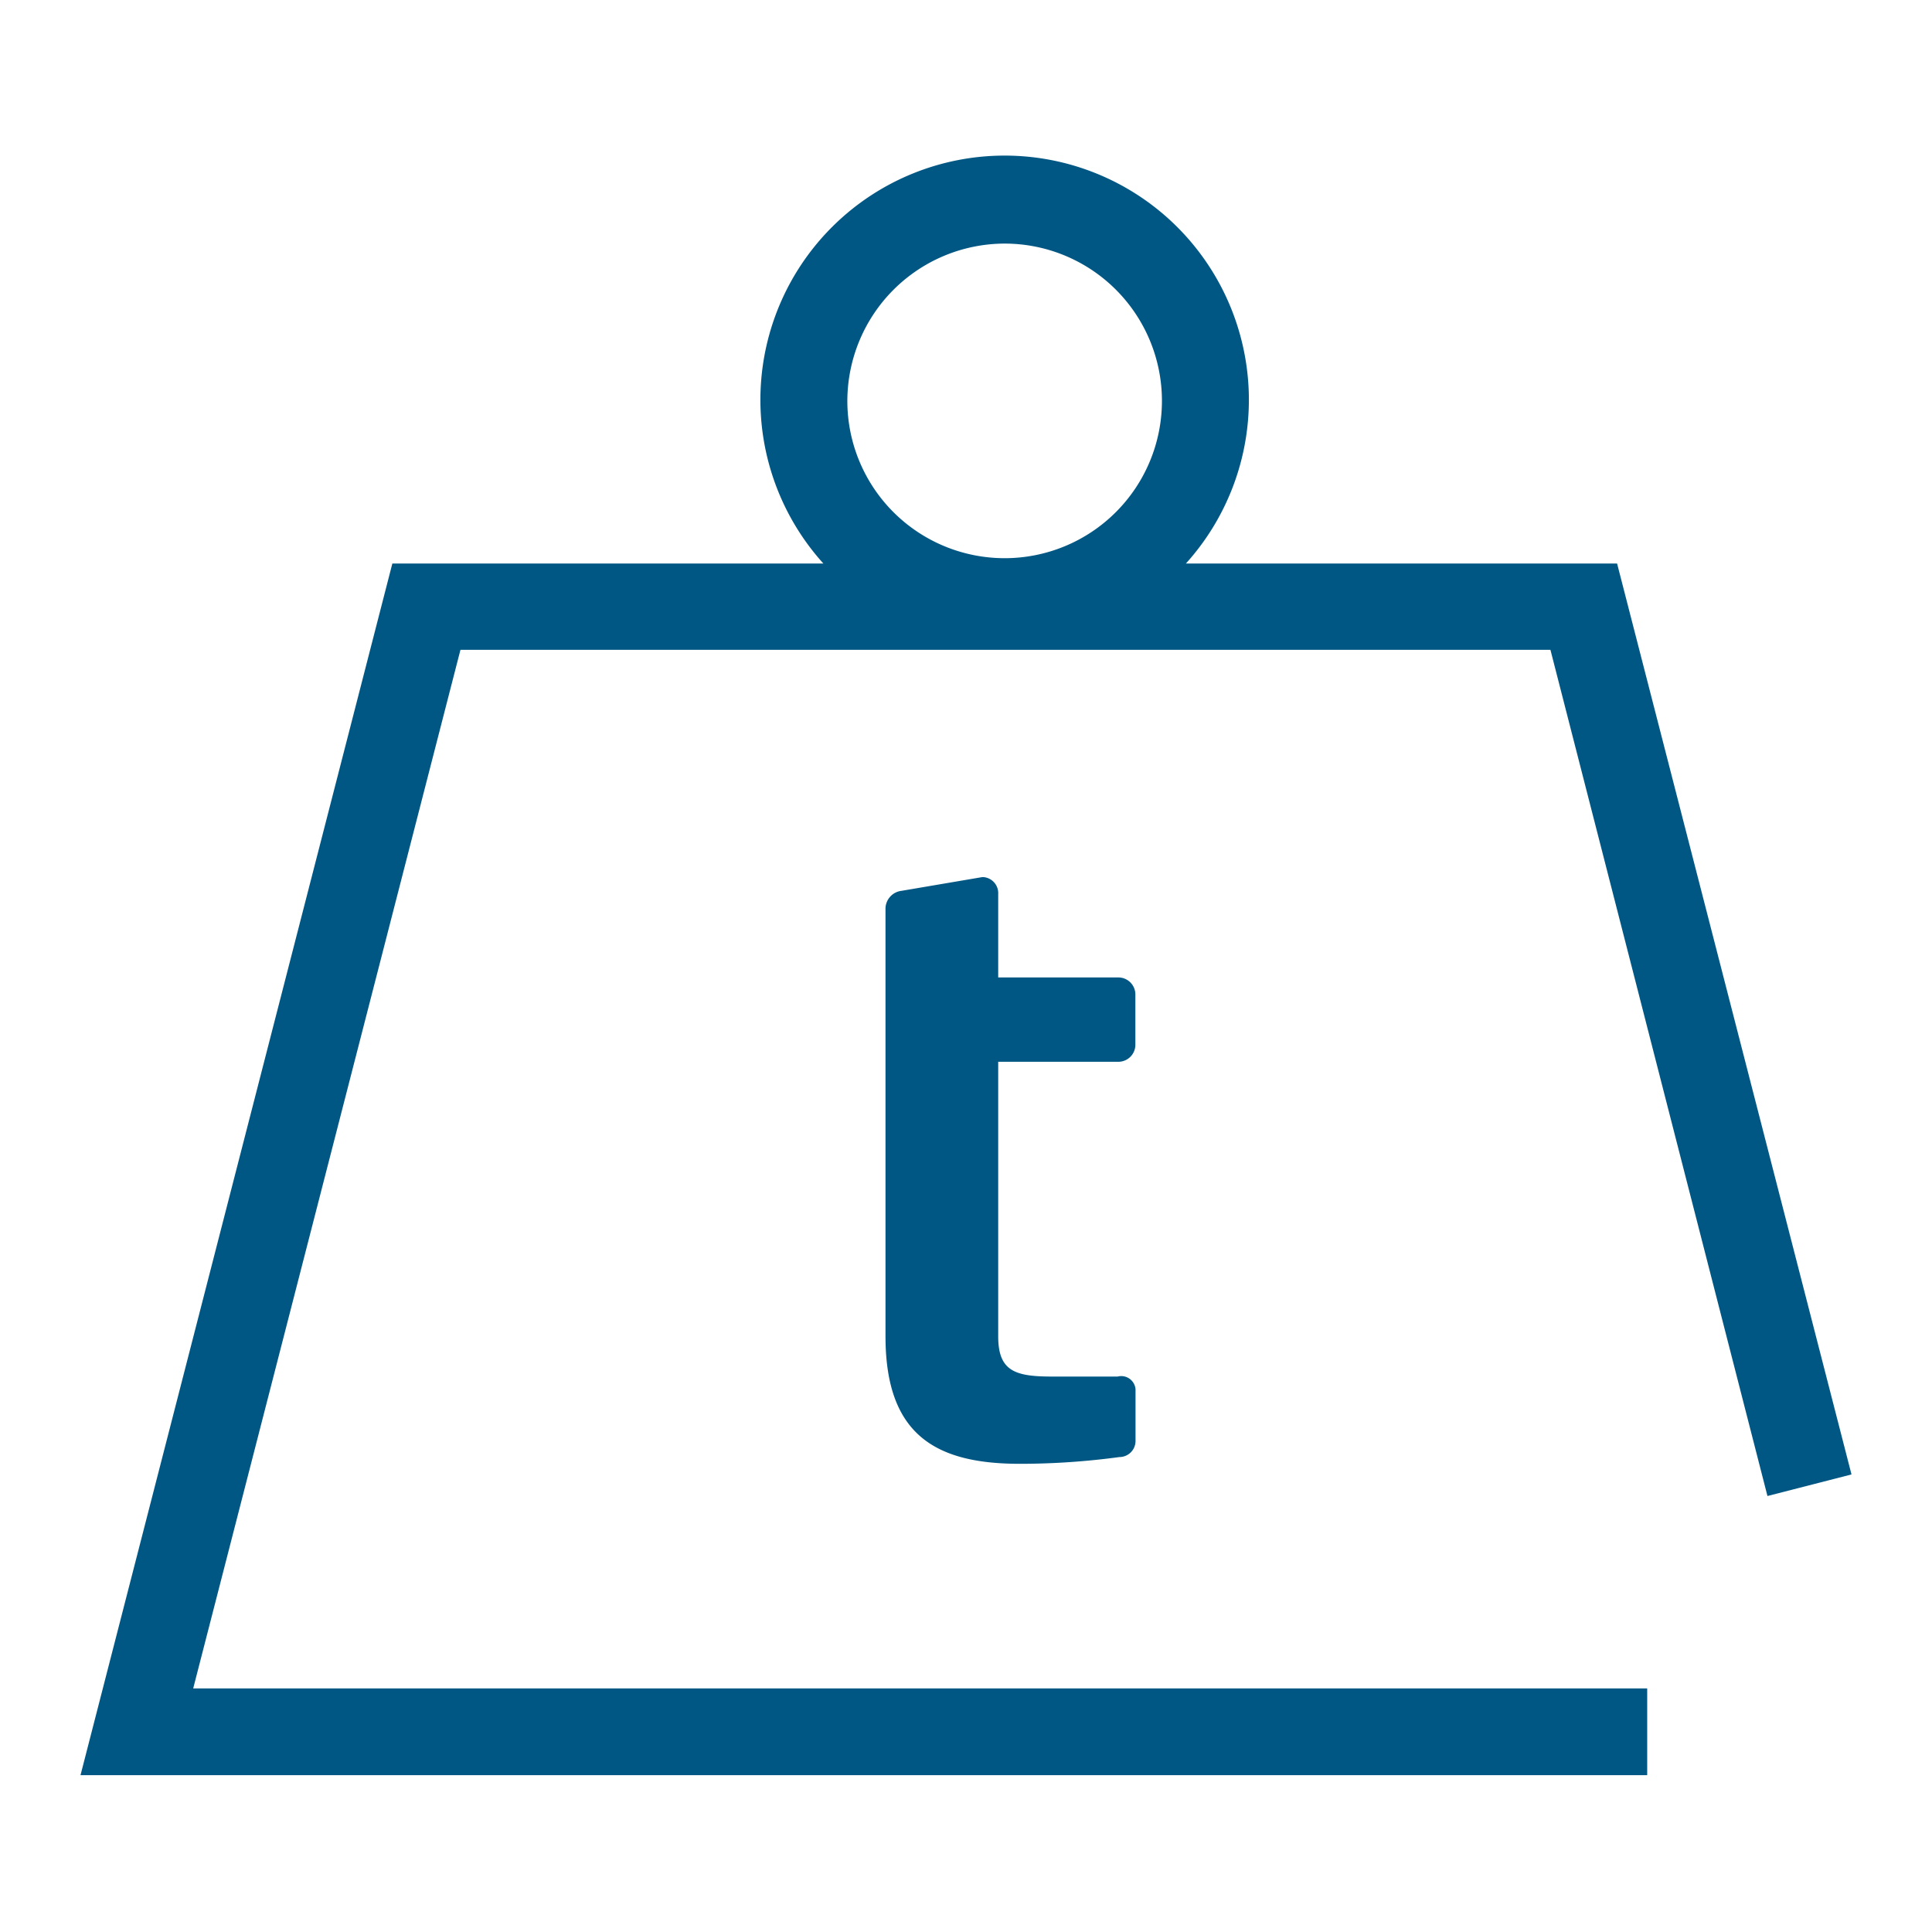
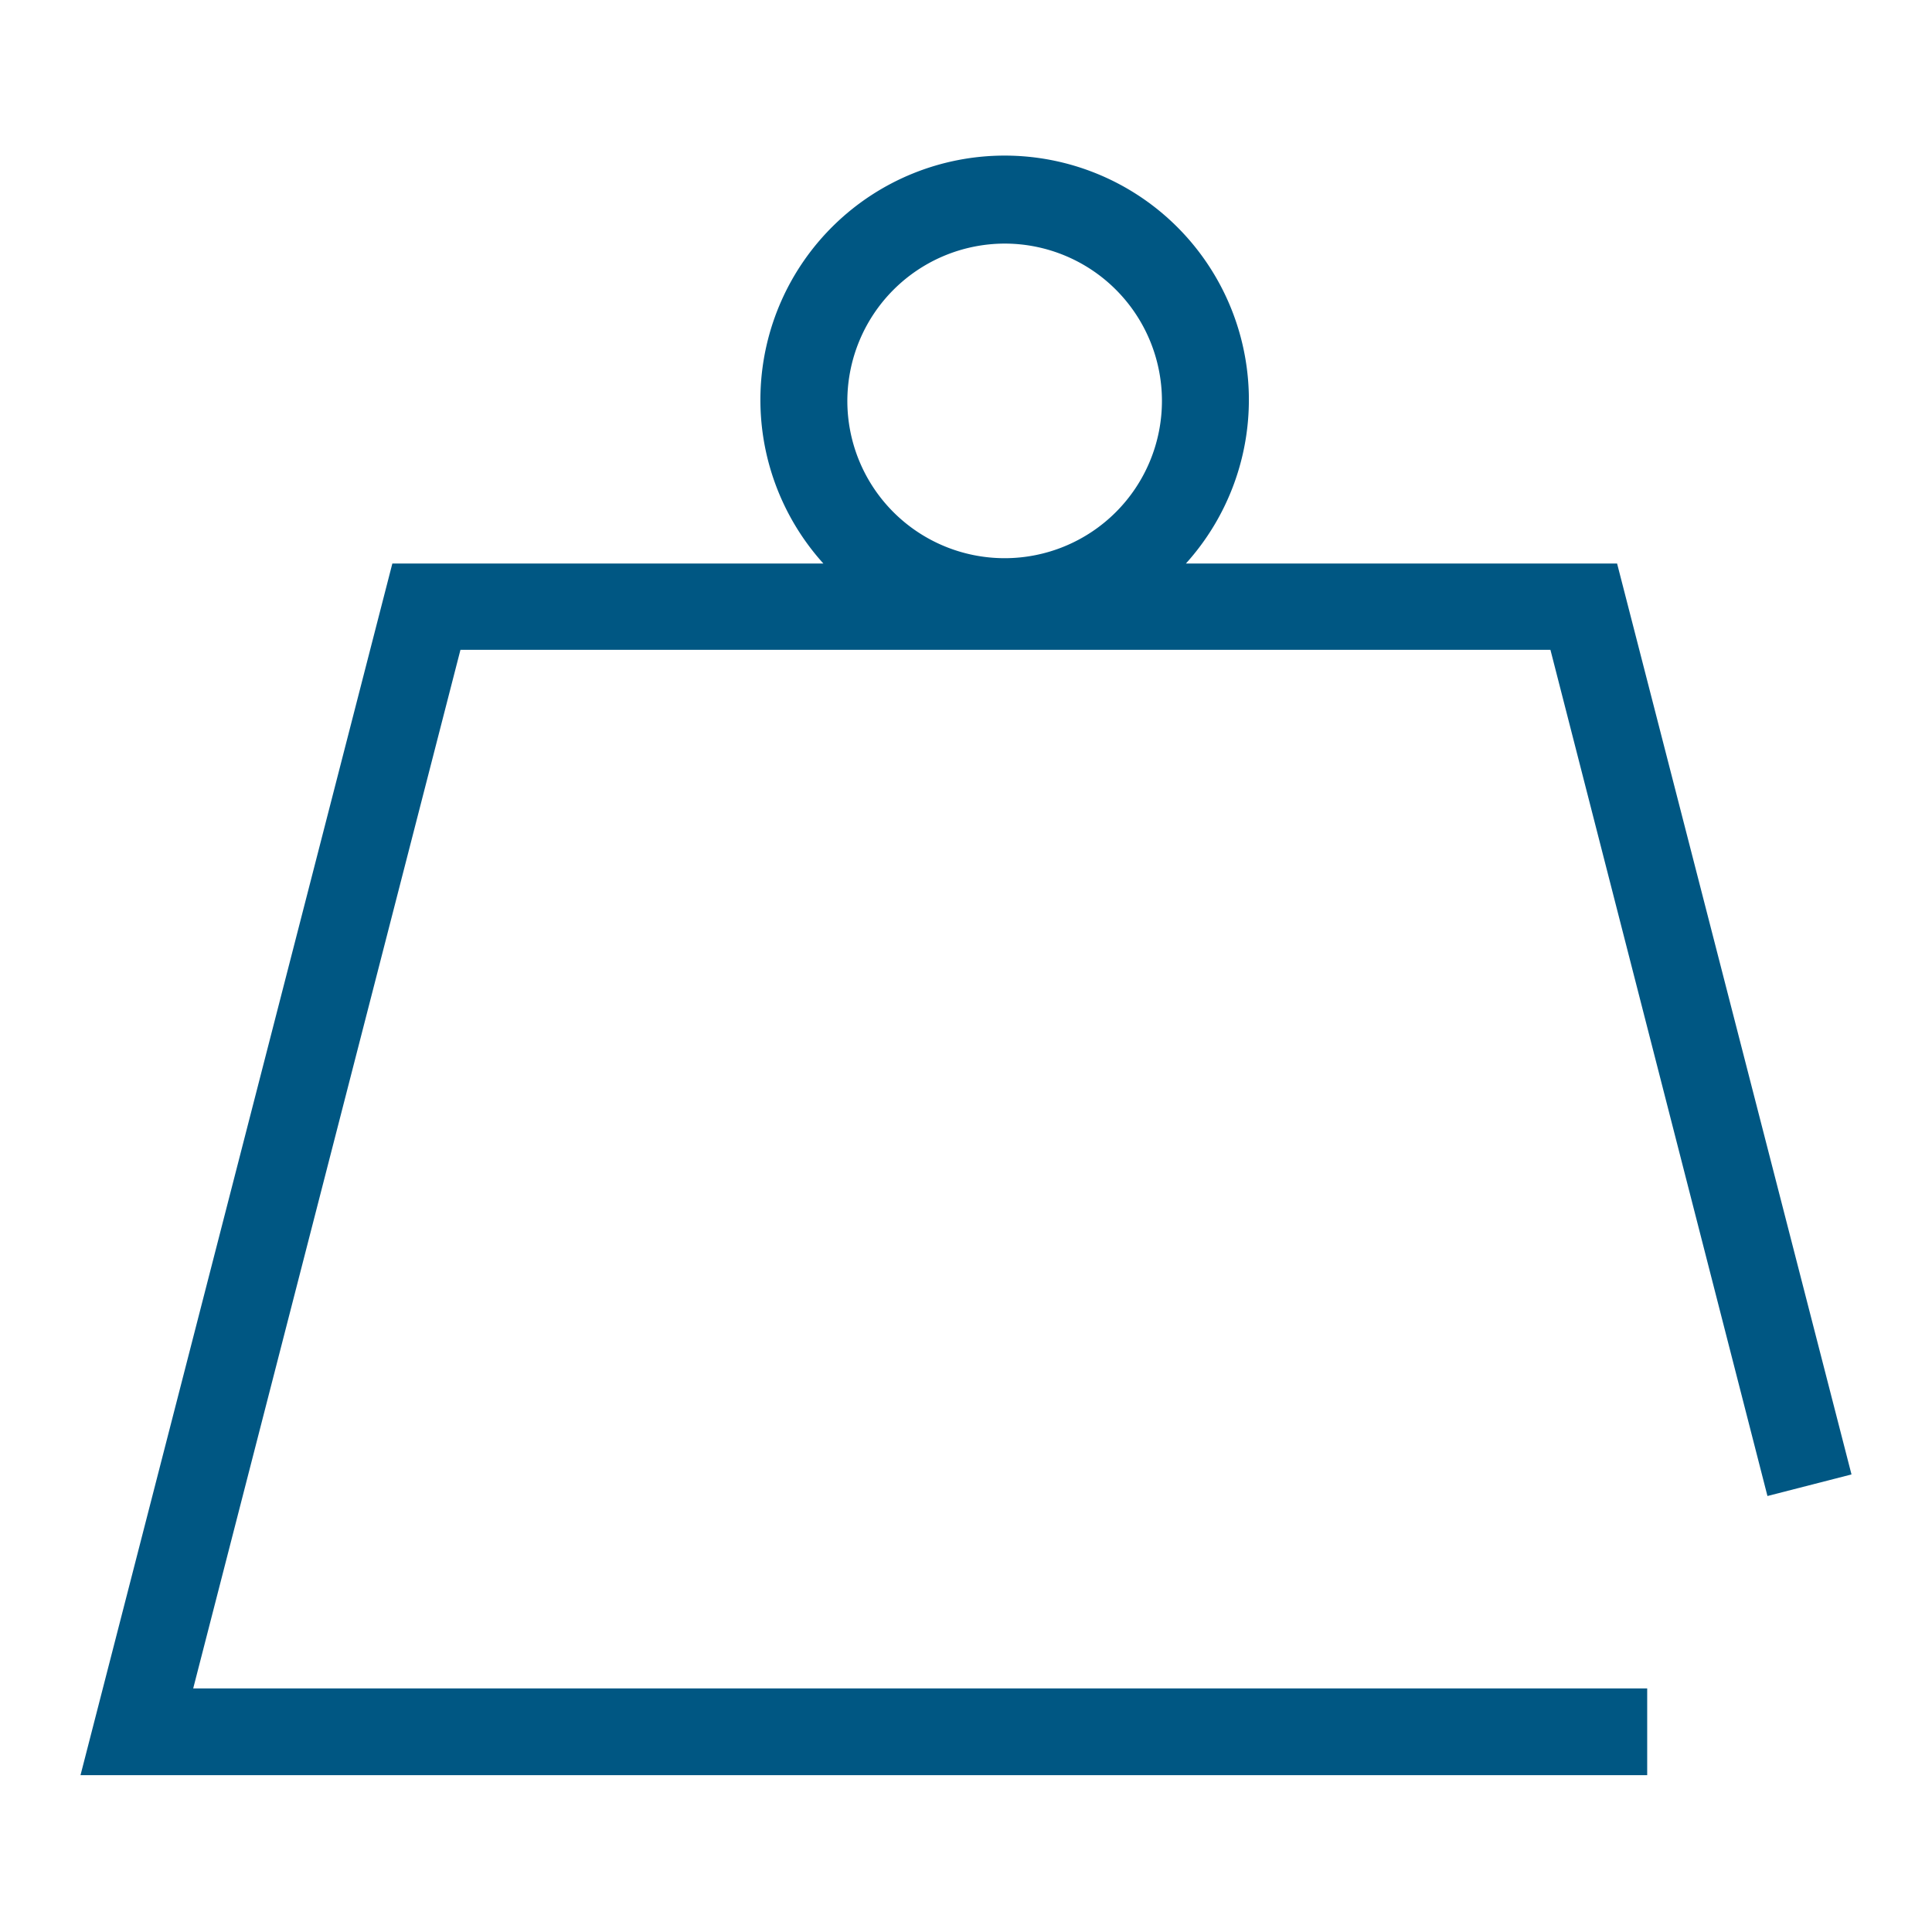
<svg xmlns="http://www.w3.org/2000/svg" id="Capa_1" data-name="Capa 1" viewBox="0 0 120 120">
  <defs>
    <style>.cls-1{fill:#005783;}</style>
  </defs>
  <title>iconos</title>
  <path class="cls-1" d="M109.78,92.92L115,91.58,100.44,35H73.66a15.17,15.17,0,1,0-22.52,0H24.37L5,110.26h97.31v-5.39H12l16.6-64.51h67.7ZM62.4,15.13a9.77,9.77,0,1,1-9.77,9.77A9.79,9.79,0,0,1,62.4,15.13Z" />
-   <path class="cls-1" d="M69.46,65.95a1.06,1.06,0,0,0,1.06-1.05V61.77a1.06,1.06,0,0,0-1.06-1.06H62V55.54a1,1,0,0,0-.9-1.06H61L56,55.33A1.13,1.13,0,0,0,55,56.39V83c0,6.13,3.12,7.92,8.35,7.92a46,46,0,0,0,6.18-.42,1,1,0,0,0,1-1V86.29a0.89,0.89,0,0,0-1.11-.79H65.23C63,85.49,62,85.12,62,83V65.95h7.45Z" />
</svg>